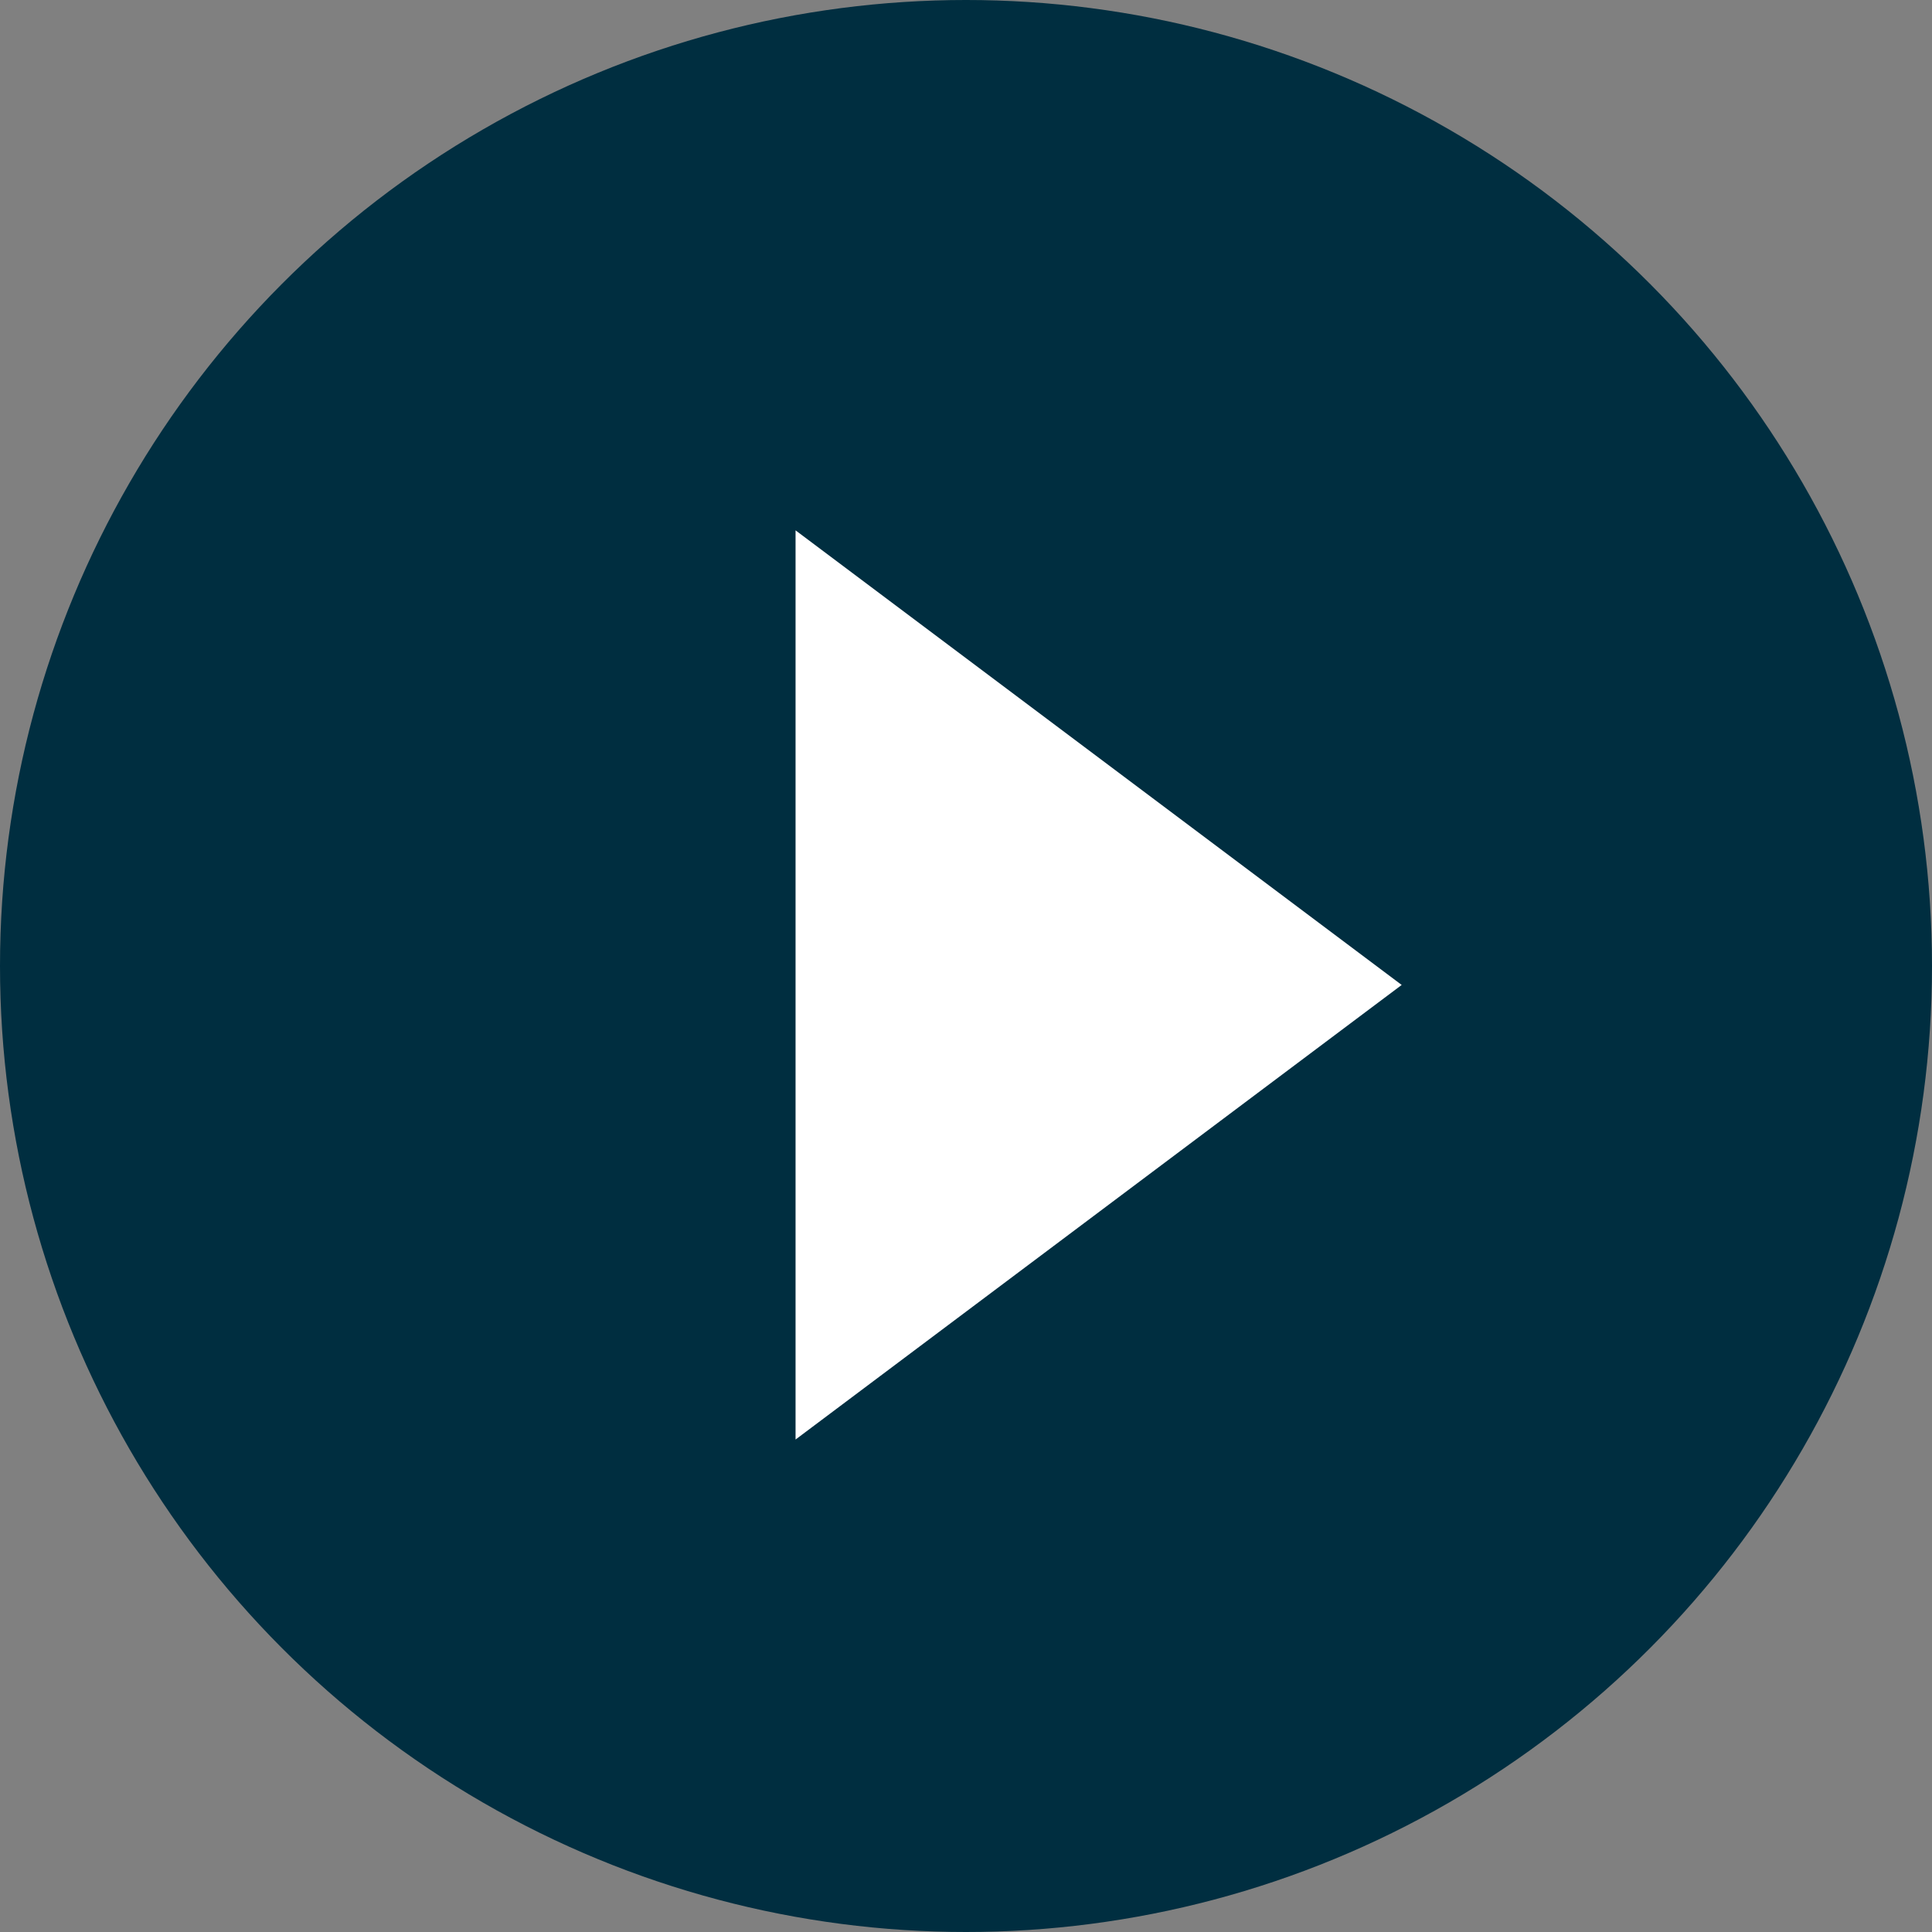
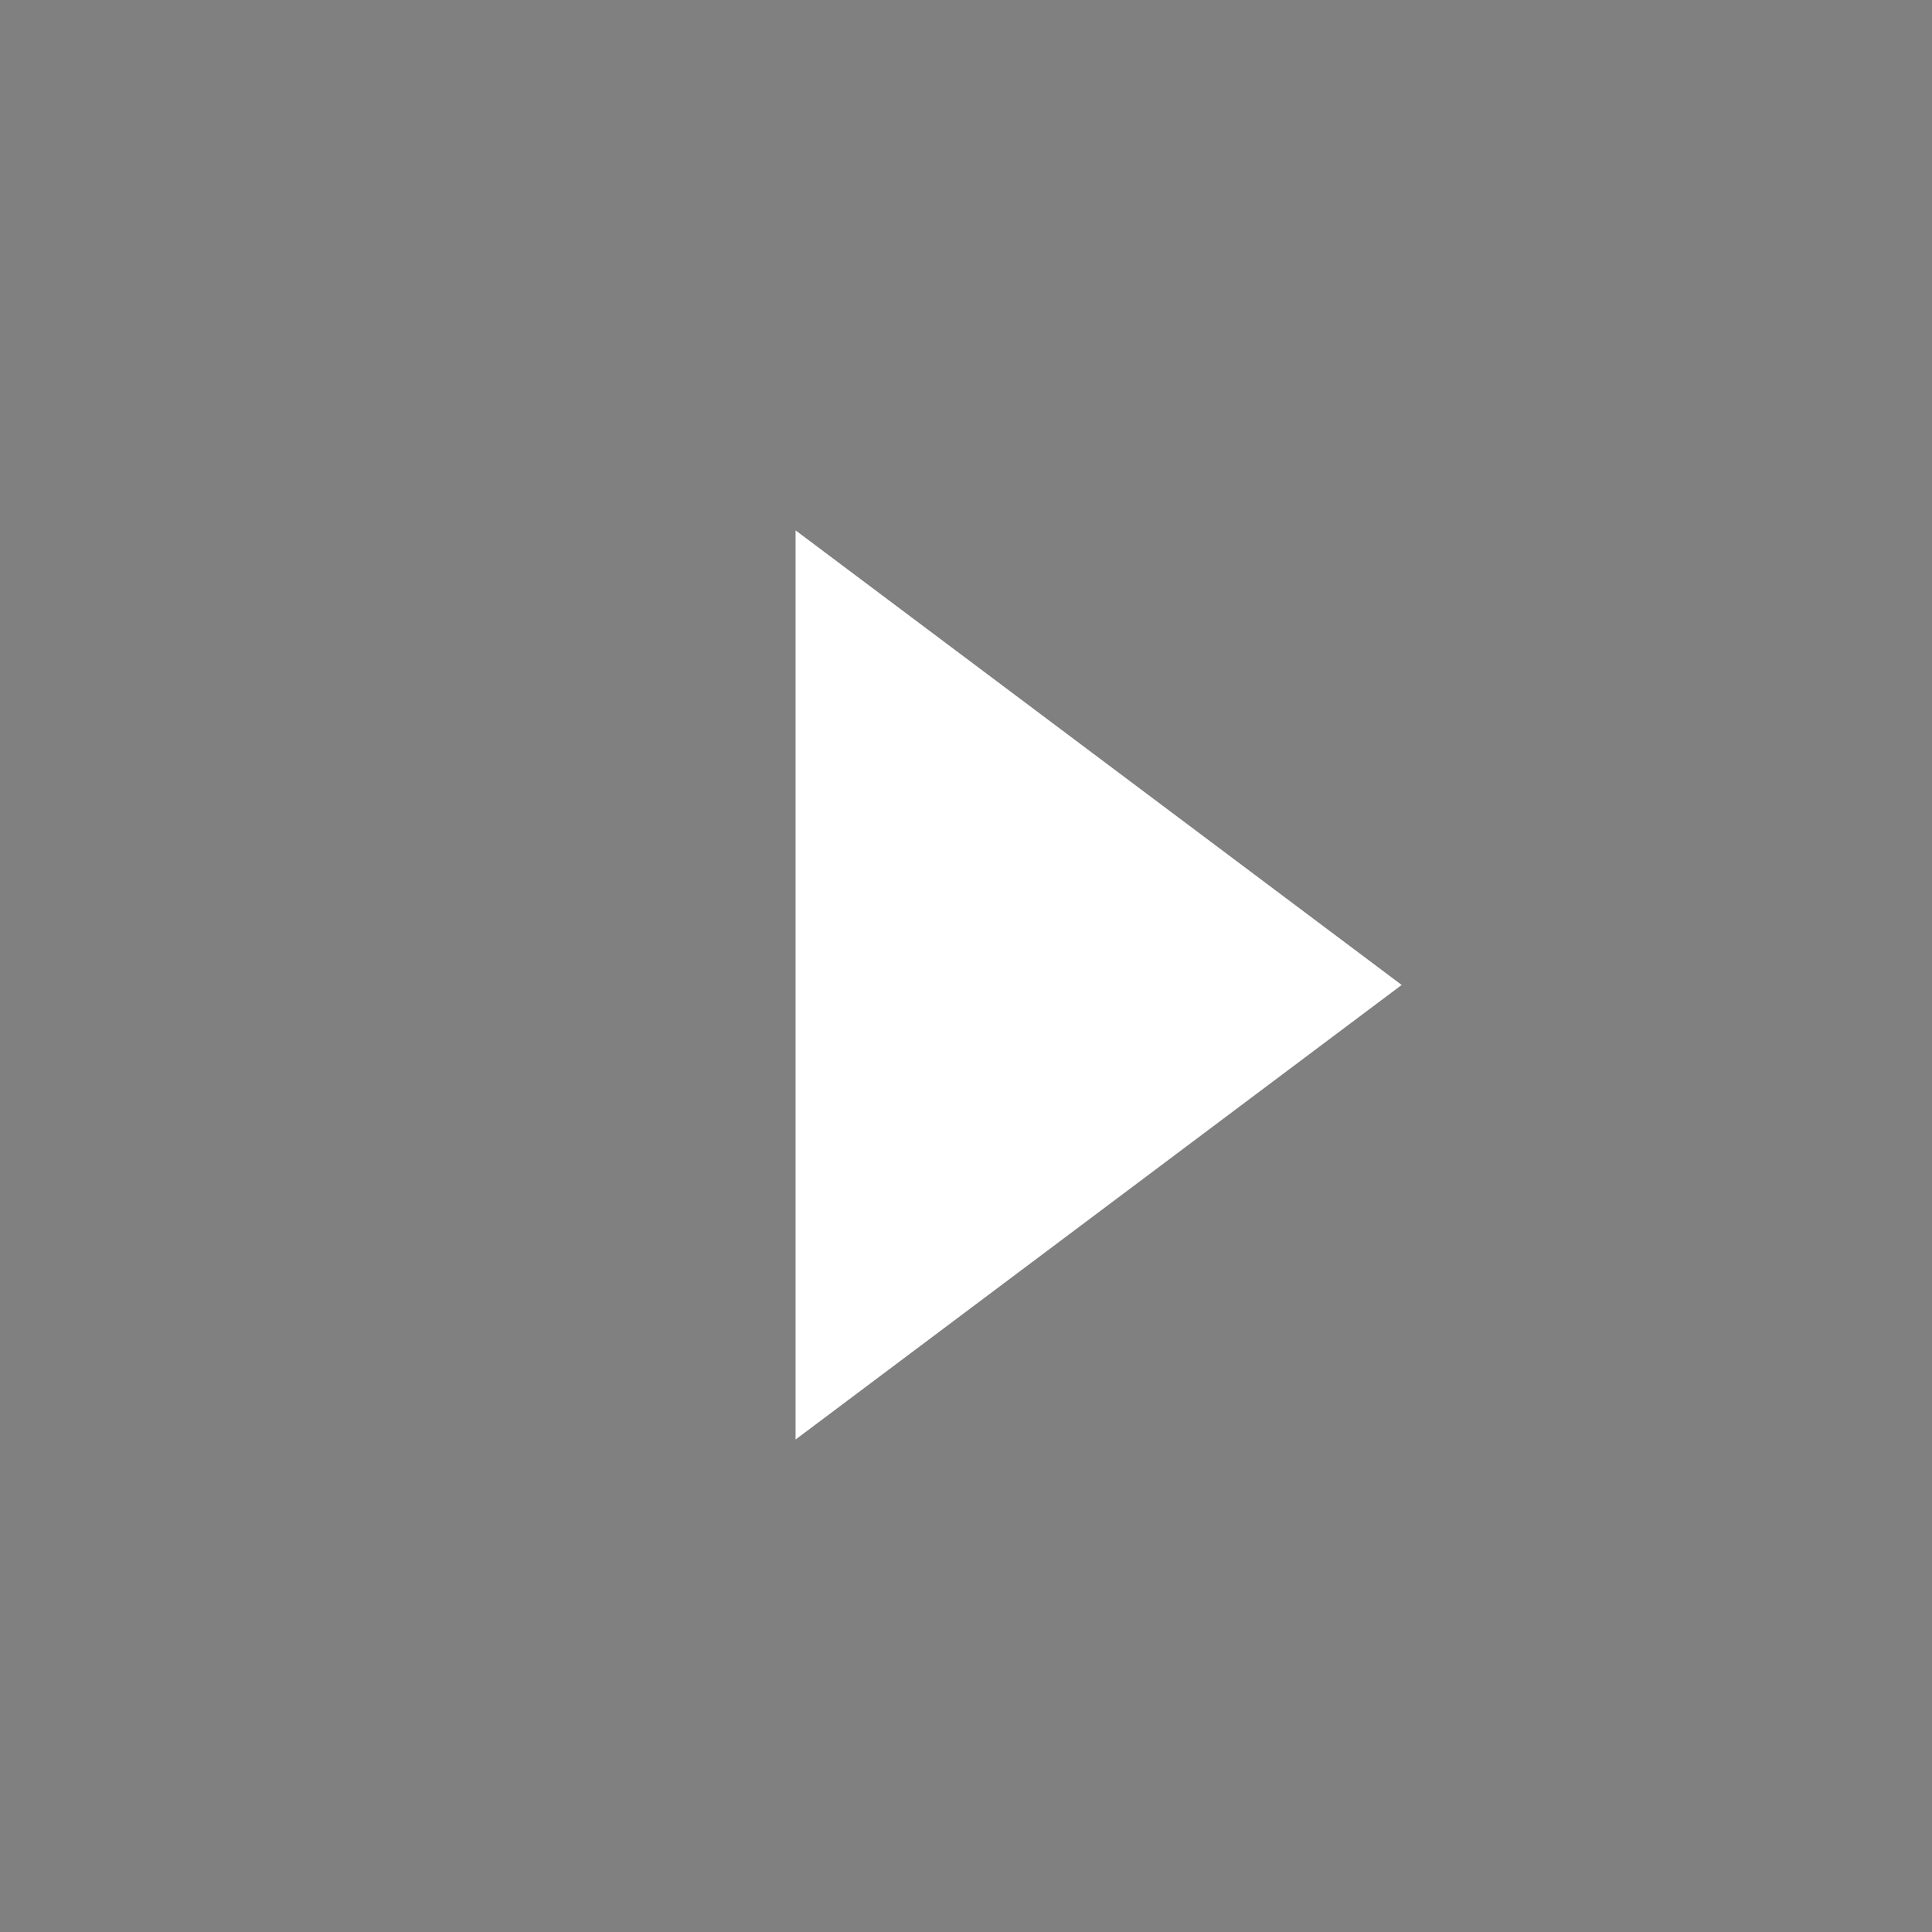
<svg xmlns="http://www.w3.org/2000/svg" width="63px" height="63px" viewBox="0 0 63 63" version="1.1">
  <rect x="0" y="0" width="63" height="63" fill="#808080" stroke="none" />
  <title>Icon/Video</title>
  <desc>Created with Sketch.</desc>
  <g id="UI-toolkit" stroke="none" stroke-width="1" fill="none" fill-rule="evenodd">
    <g id="Articles" transform="translate(-2019, -2328)">
      <g id="Icon/Video" transform="translate(2019, 2328)">
        <g>
-           <circle id="Oval" fill="#002E40" cx="31.5" cy="31.5" r="31.5" />
          <polygon id="Triangle" fill="#FFFFFF" transform="translate(35.824, 32.118) rotate(90) translate(-35.824, -32.118) " points="35.824 22.235 50.647 42 21 42" />
        </g>
      </g>
    </g>
  </g>
</svg>